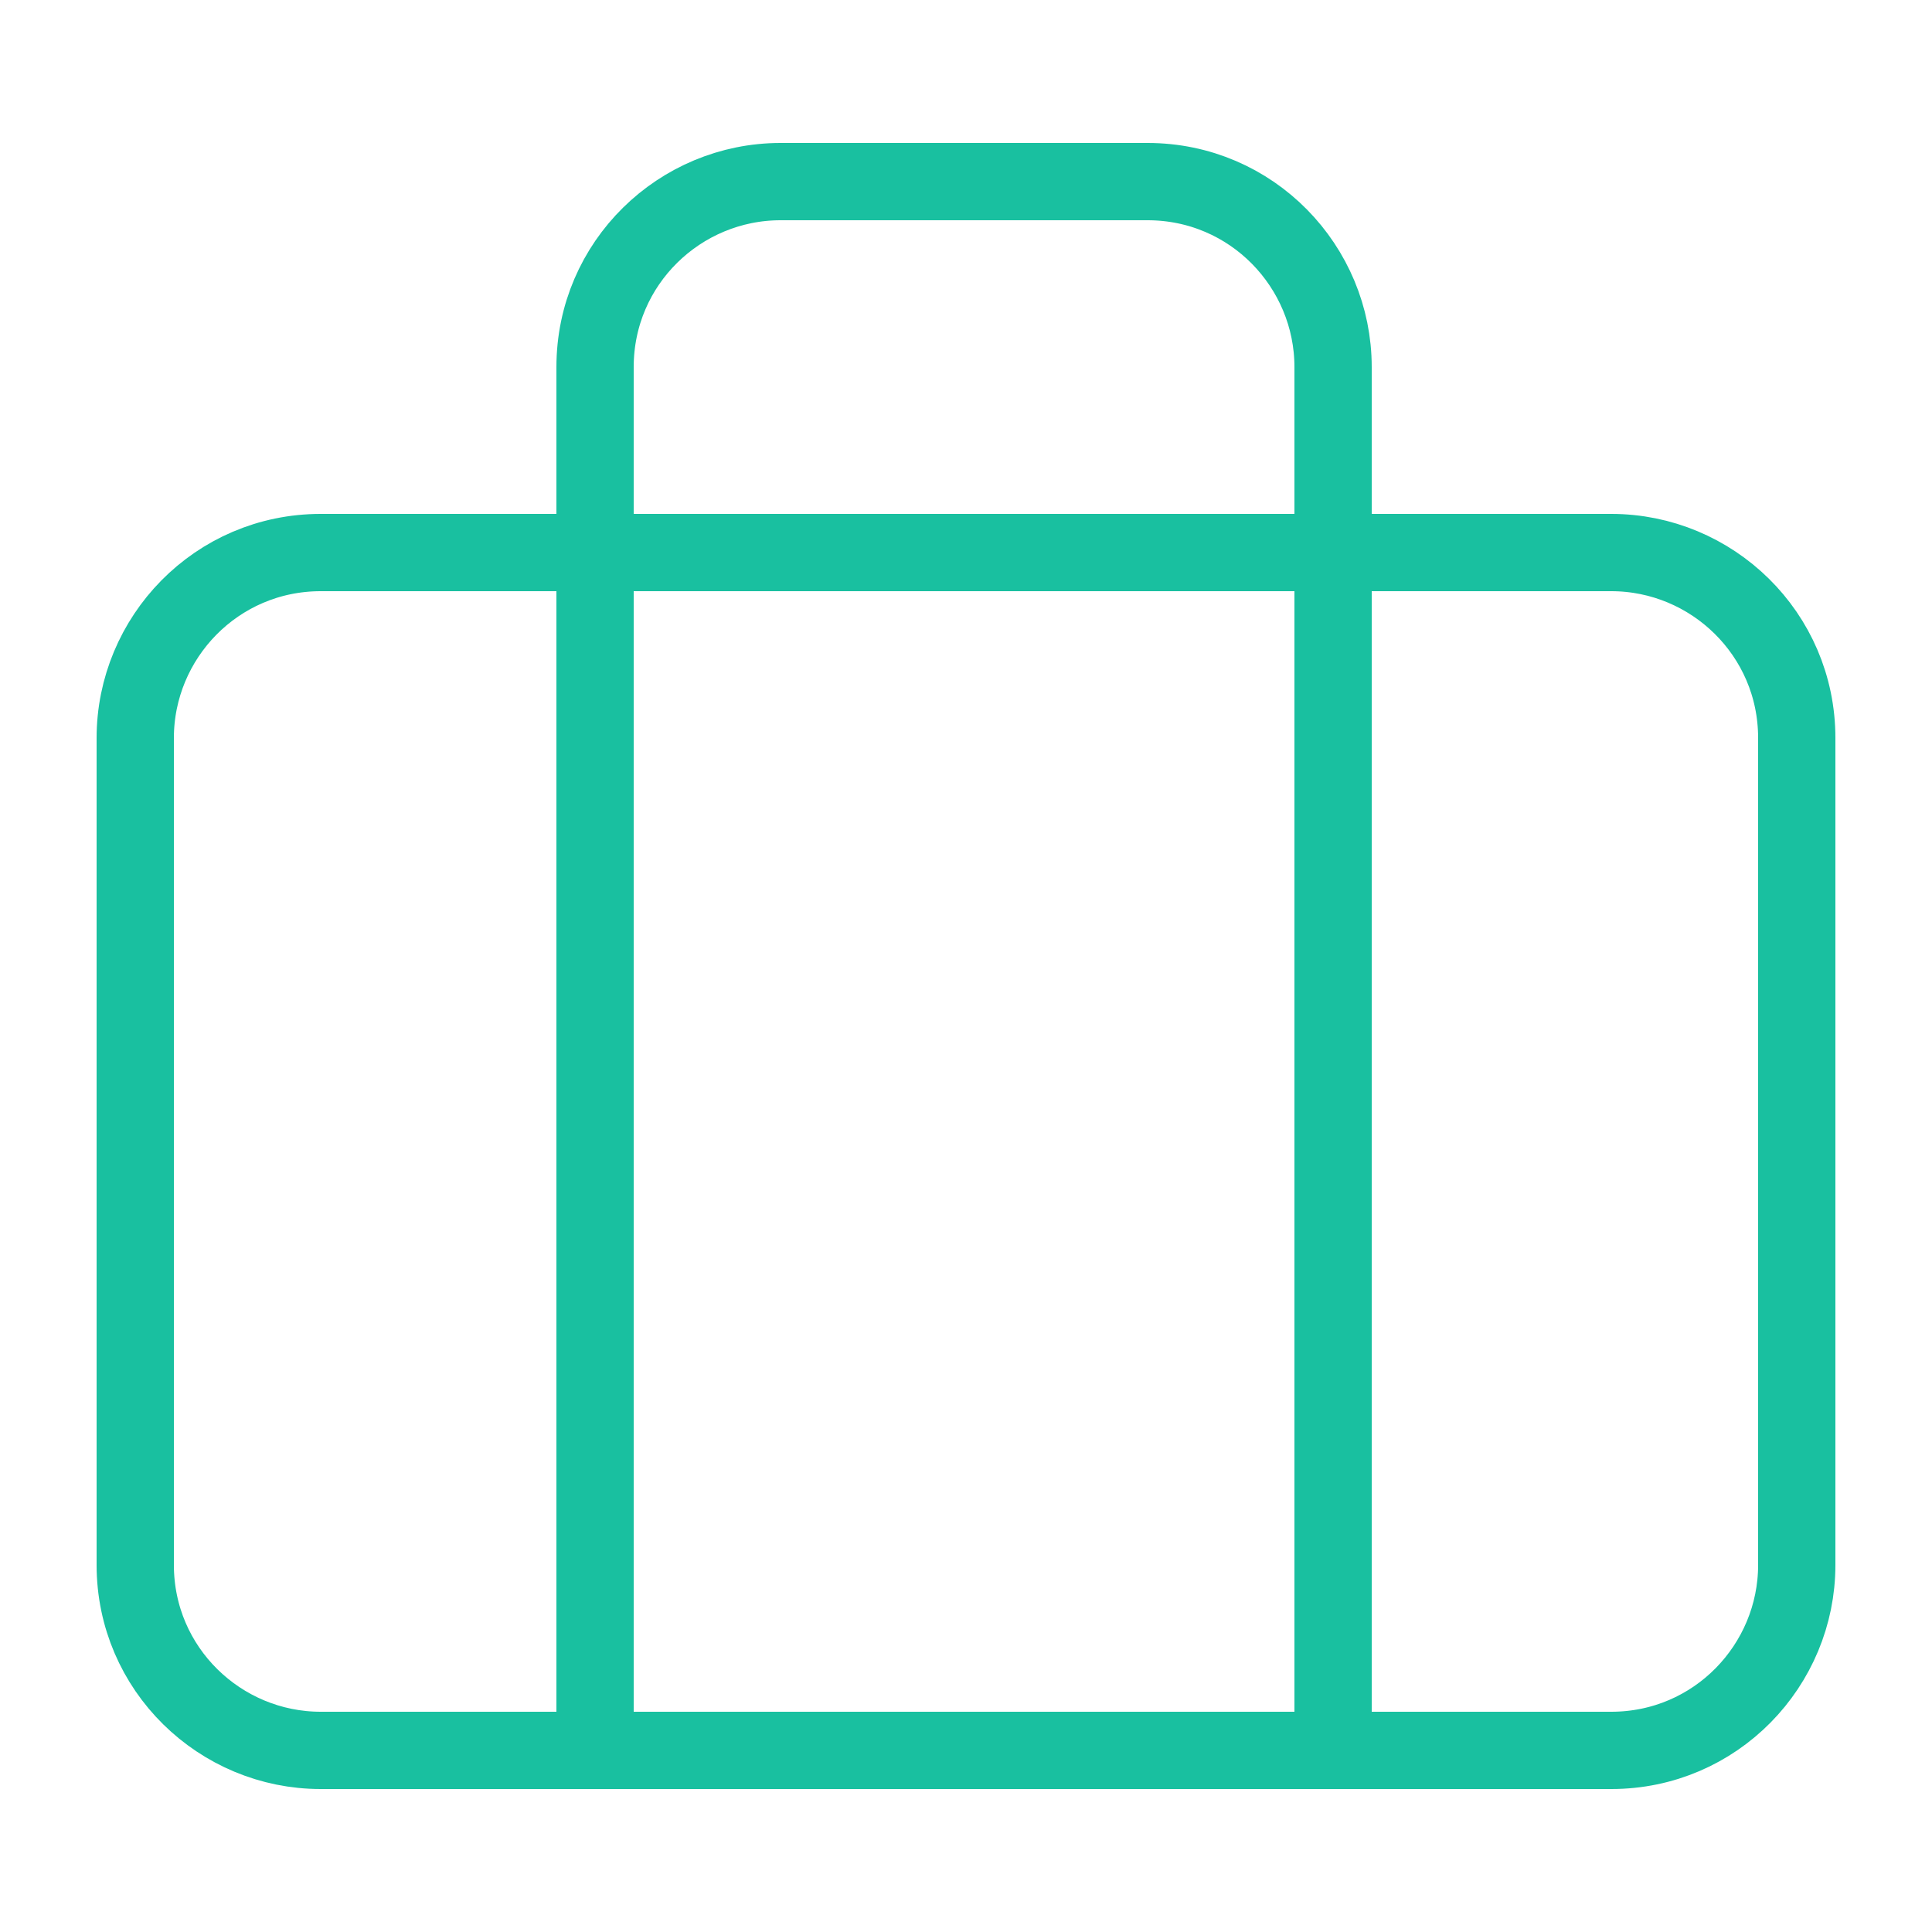
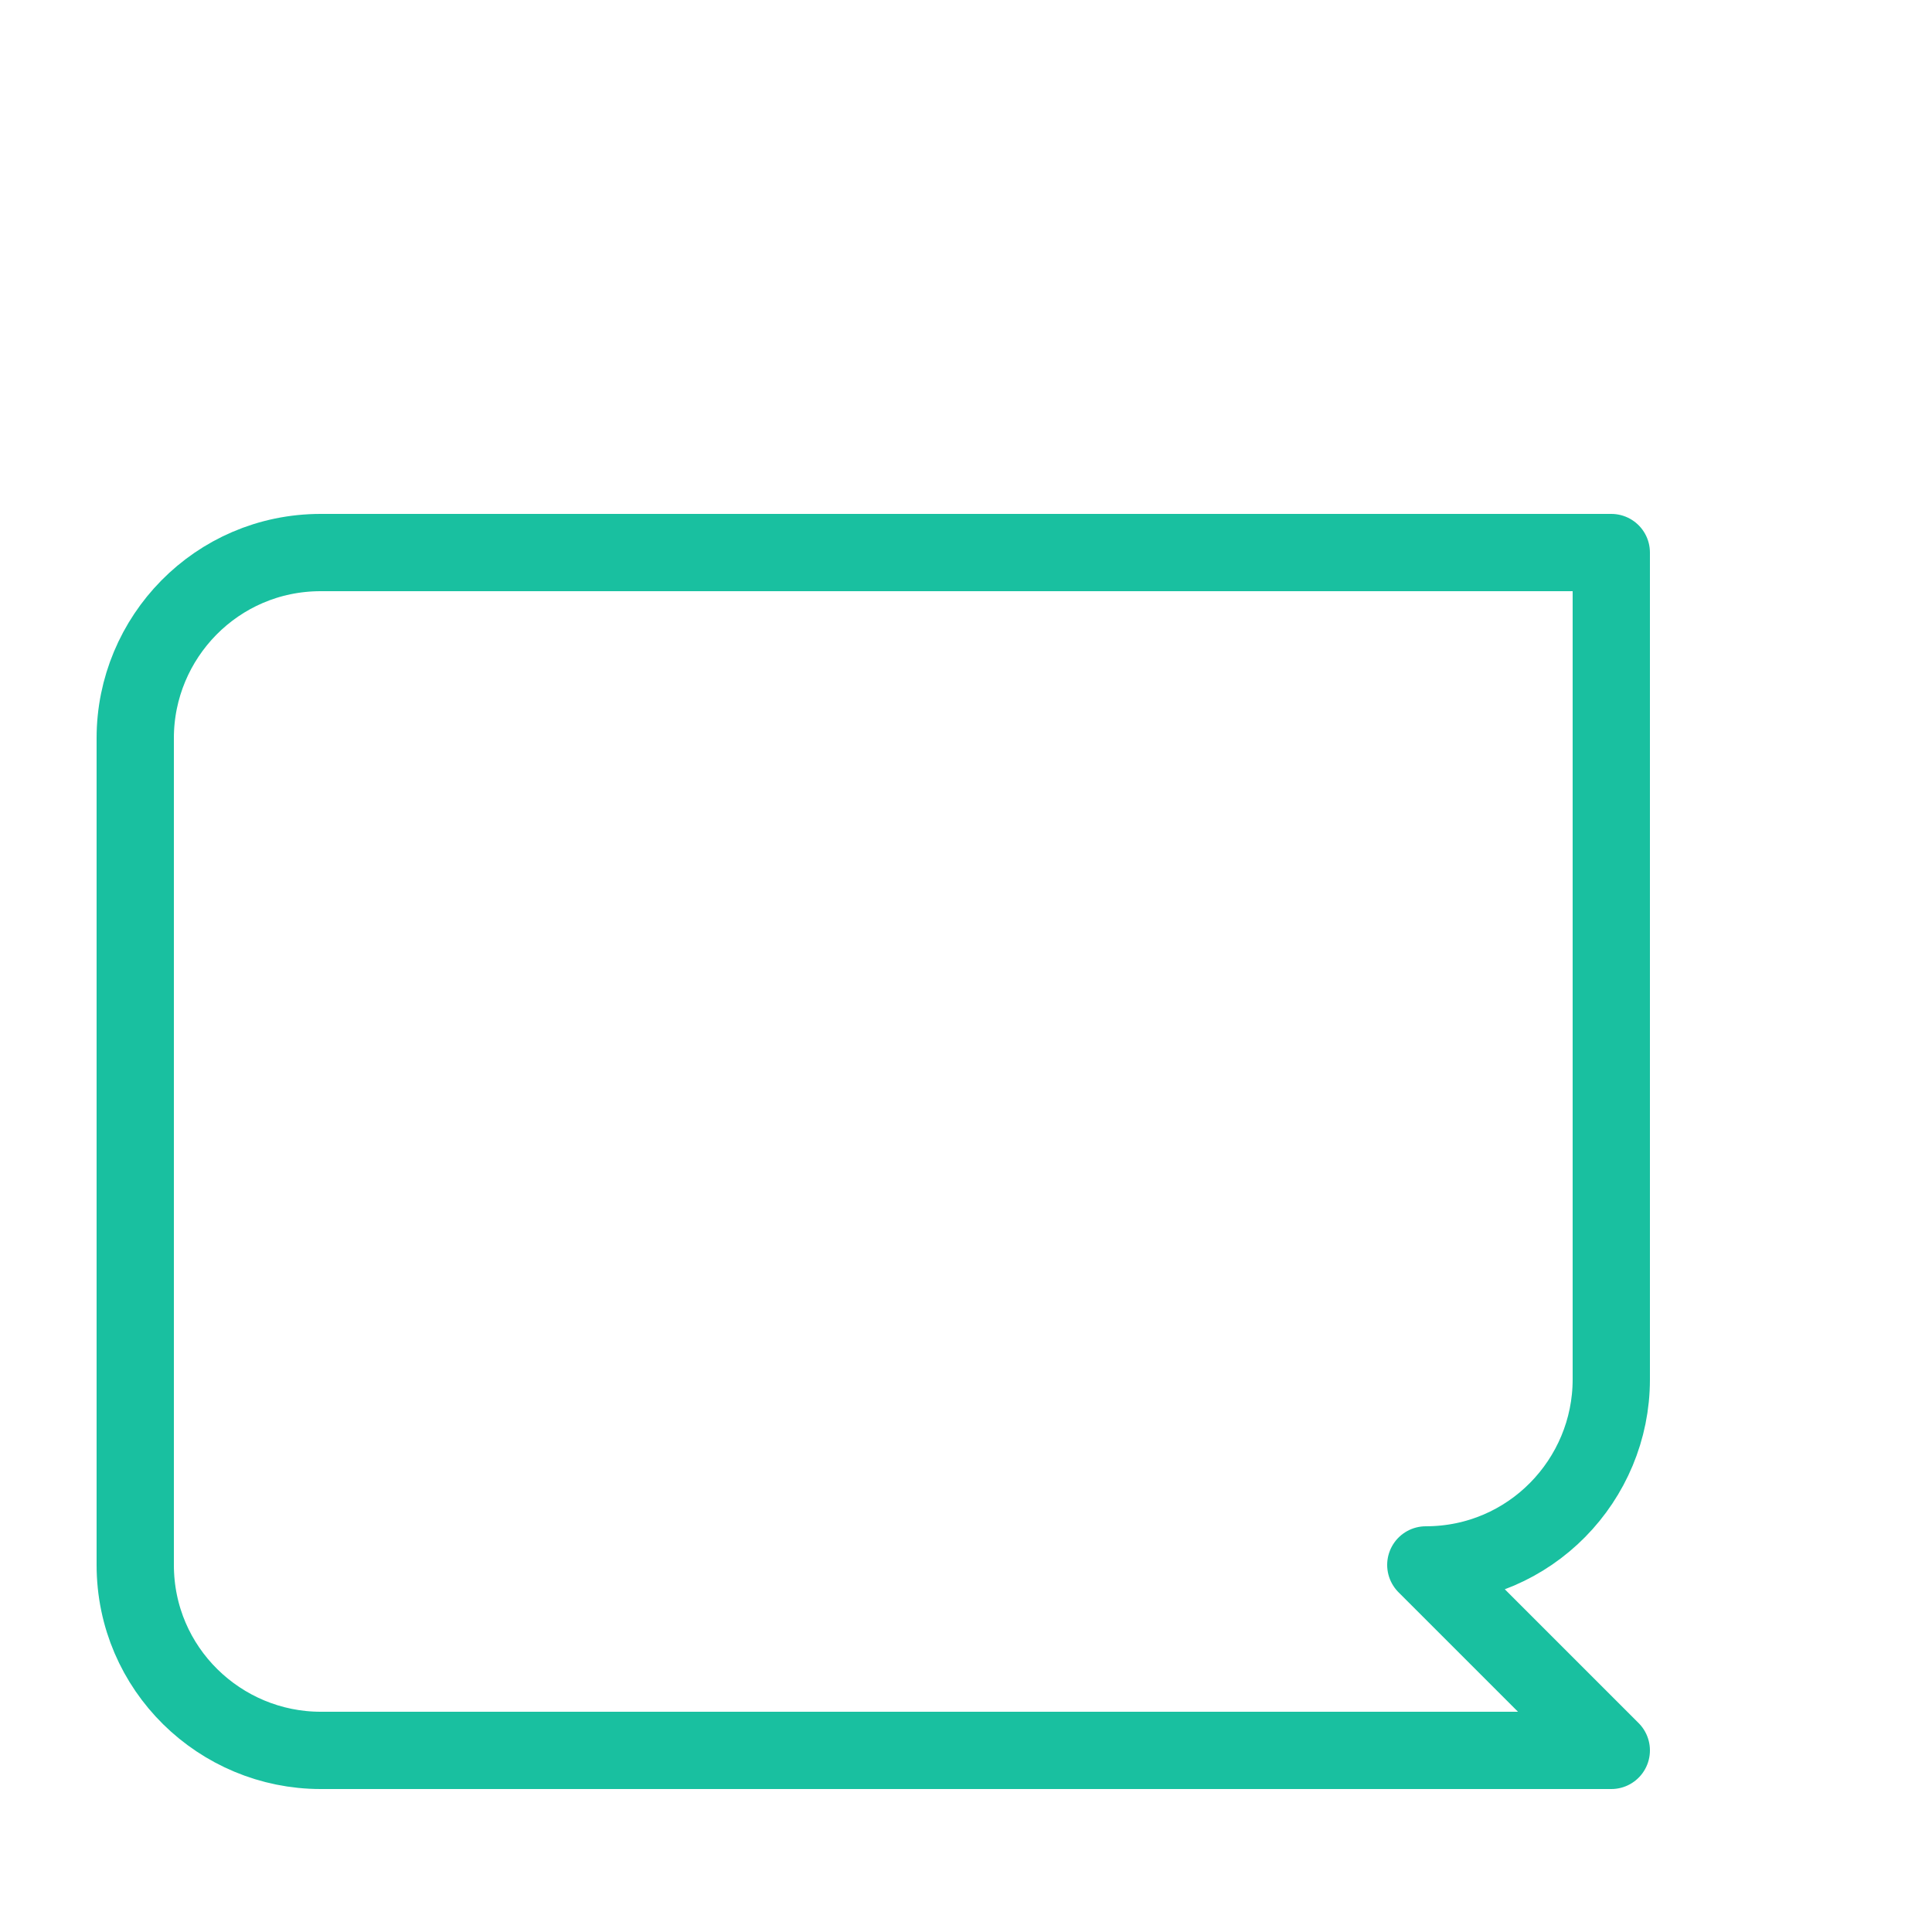
<svg xmlns="http://www.w3.org/2000/svg" version="1.1" viewBox="0 0 50 50">
  <defs>
    <style>
      .cls-1 {
        fill: none;
        stroke: #19c0a0;
        stroke-linecap: round;
        stroke-linejoin: round;
        stroke-width: 2px;
      }
    </style>
  </defs>
  <g>
    <g id="Camada_1">
      <g>
-         <path class="cls-1" d="M41.7,45.3H8.3c-2.6,0-4.8-2.1-4.8-4.8v-21.4c0-2.6,2.1-4.8,4.8-4.8h33.4c2.6,0,4.8,2.1,4.8,4.8v21.4c0,2.6-2.1,4.8-4.8,4.8Z" />
-         <path class="cls-1" d="M34.5,45.3V9.5c0-2.6-2.1-4.8-4.8-4.8h-9.5c-2.6,0-4.8,2.1-4.8,4.8v35.7" />
+         <path class="cls-1" d="M41.7,45.3H8.3c-2.6,0-4.8-2.1-4.8-4.8v-21.4c0-2.6,2.1-4.8,4.8-4.8h33.4v21.4c0,2.6-2.1,4.8-4.8,4.8Z" />
      </g>
    </g>
  </g>
</svg>